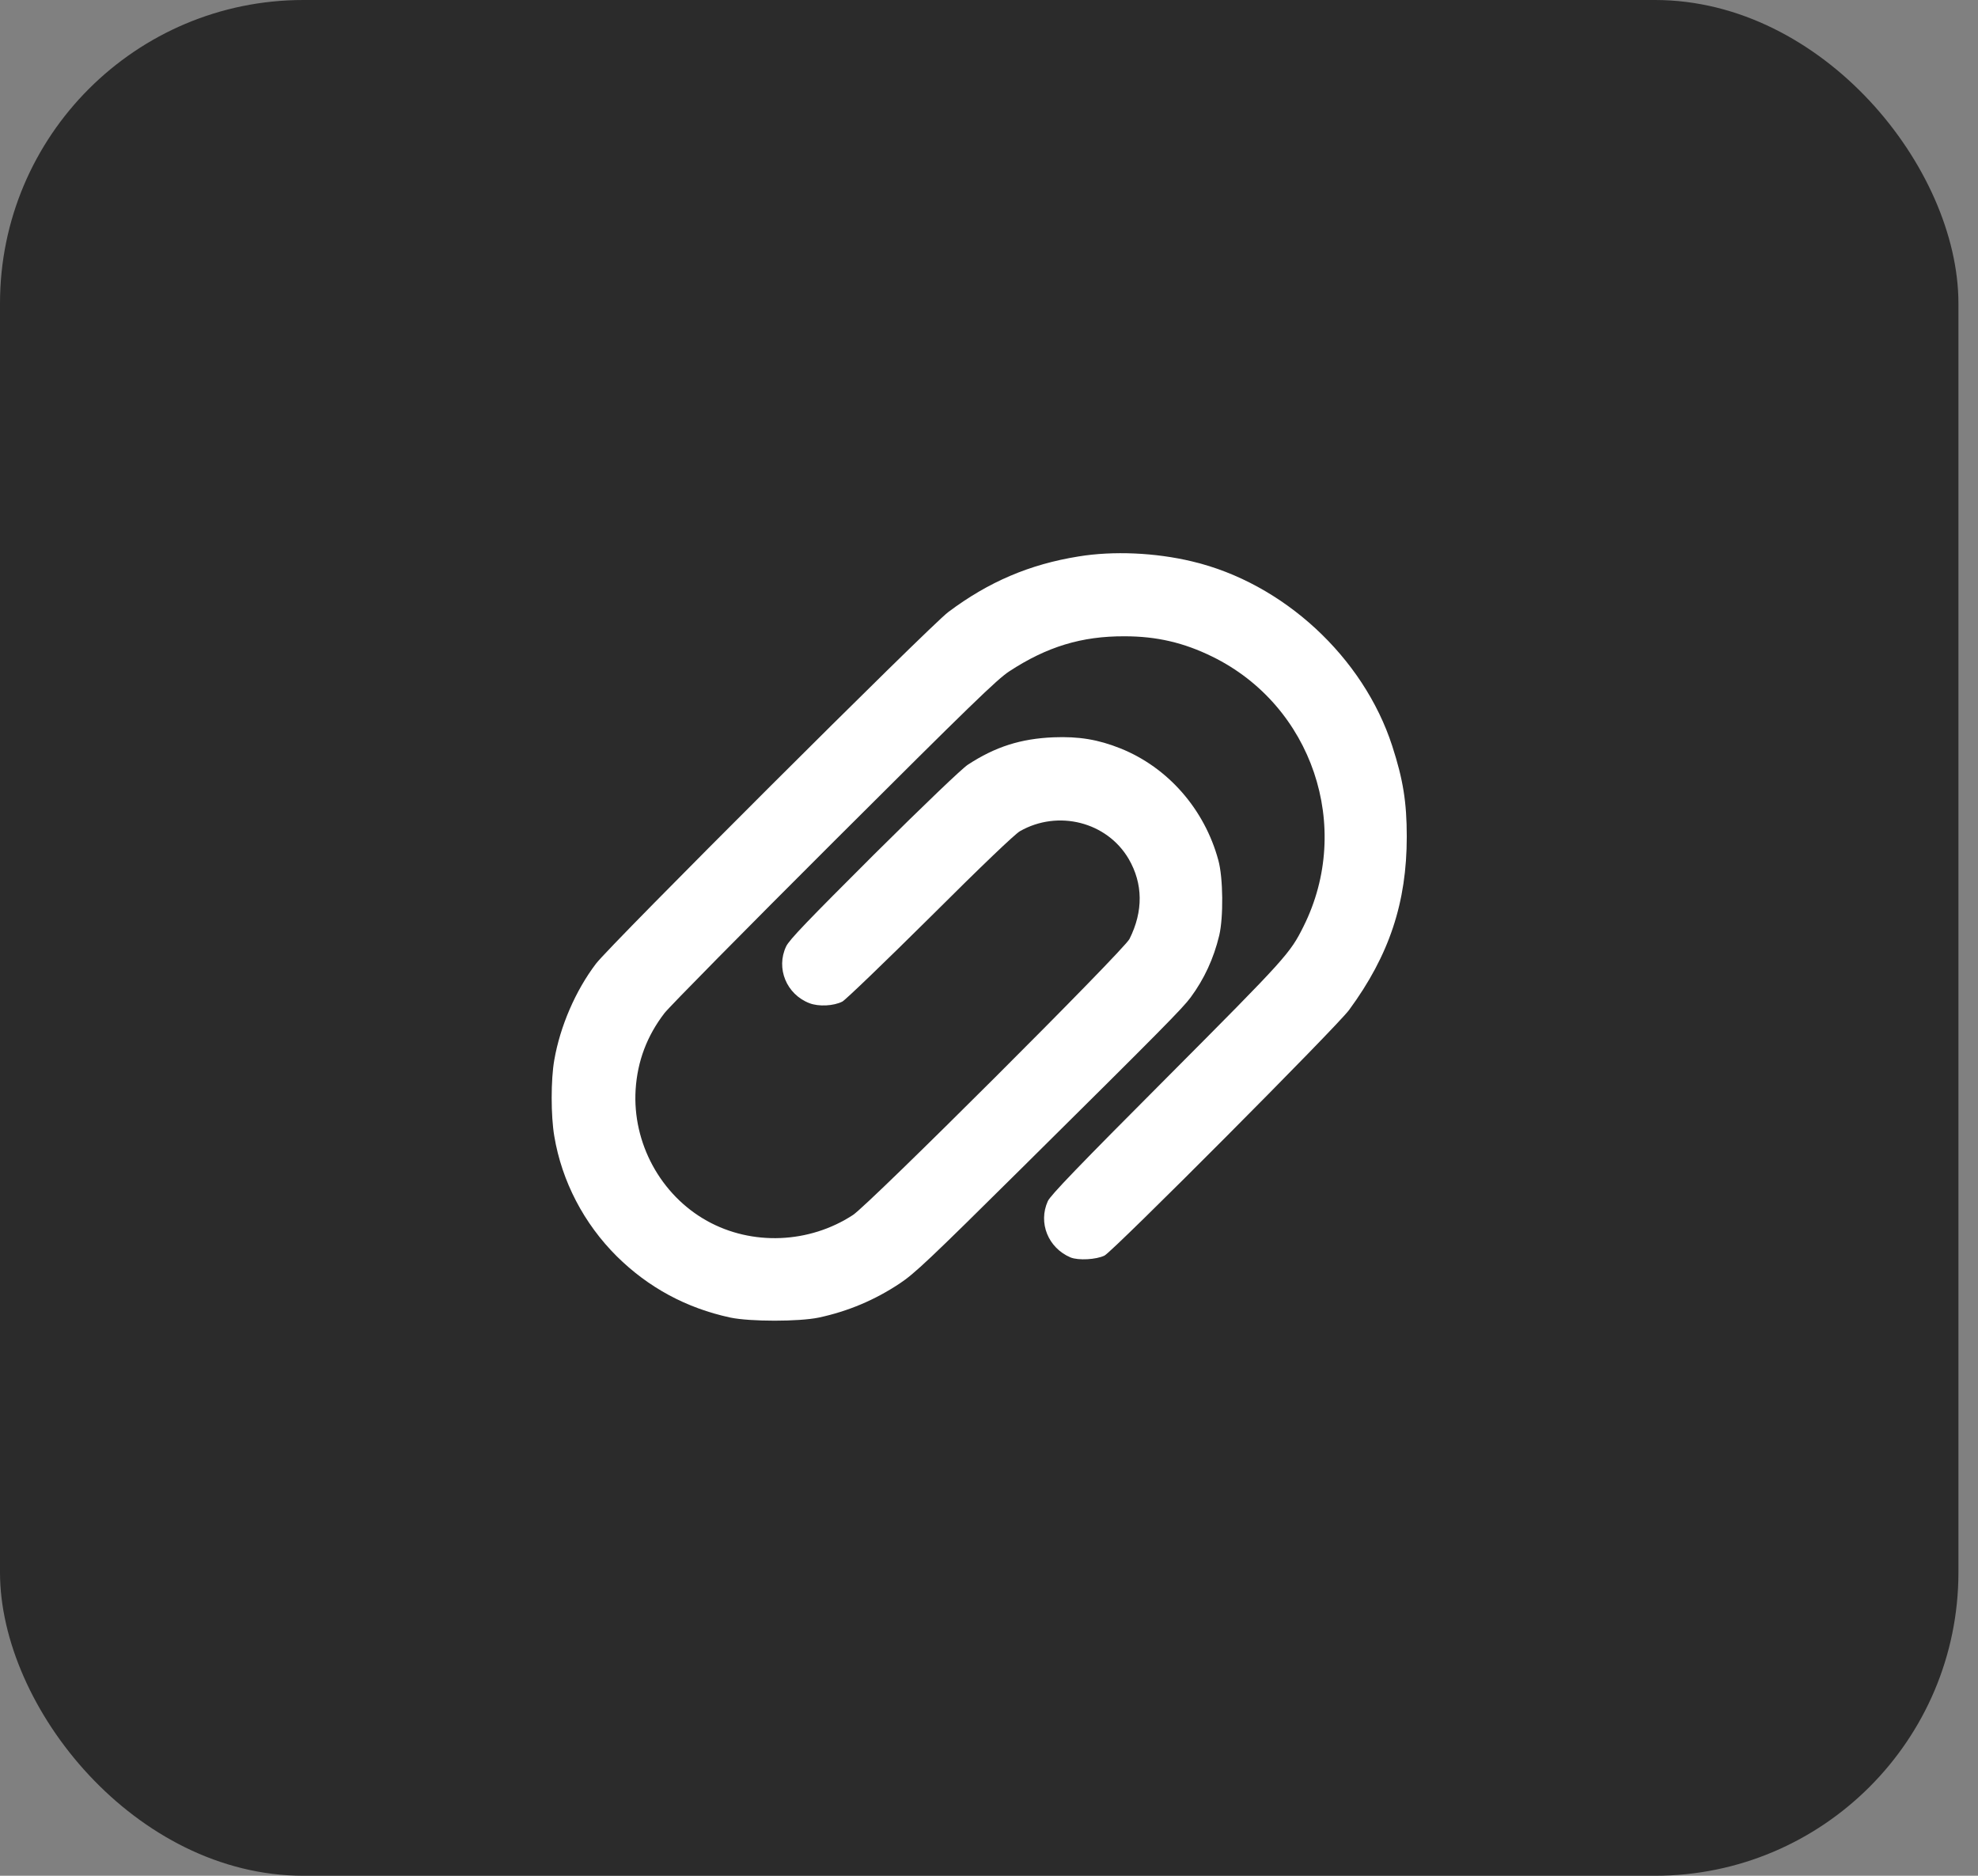
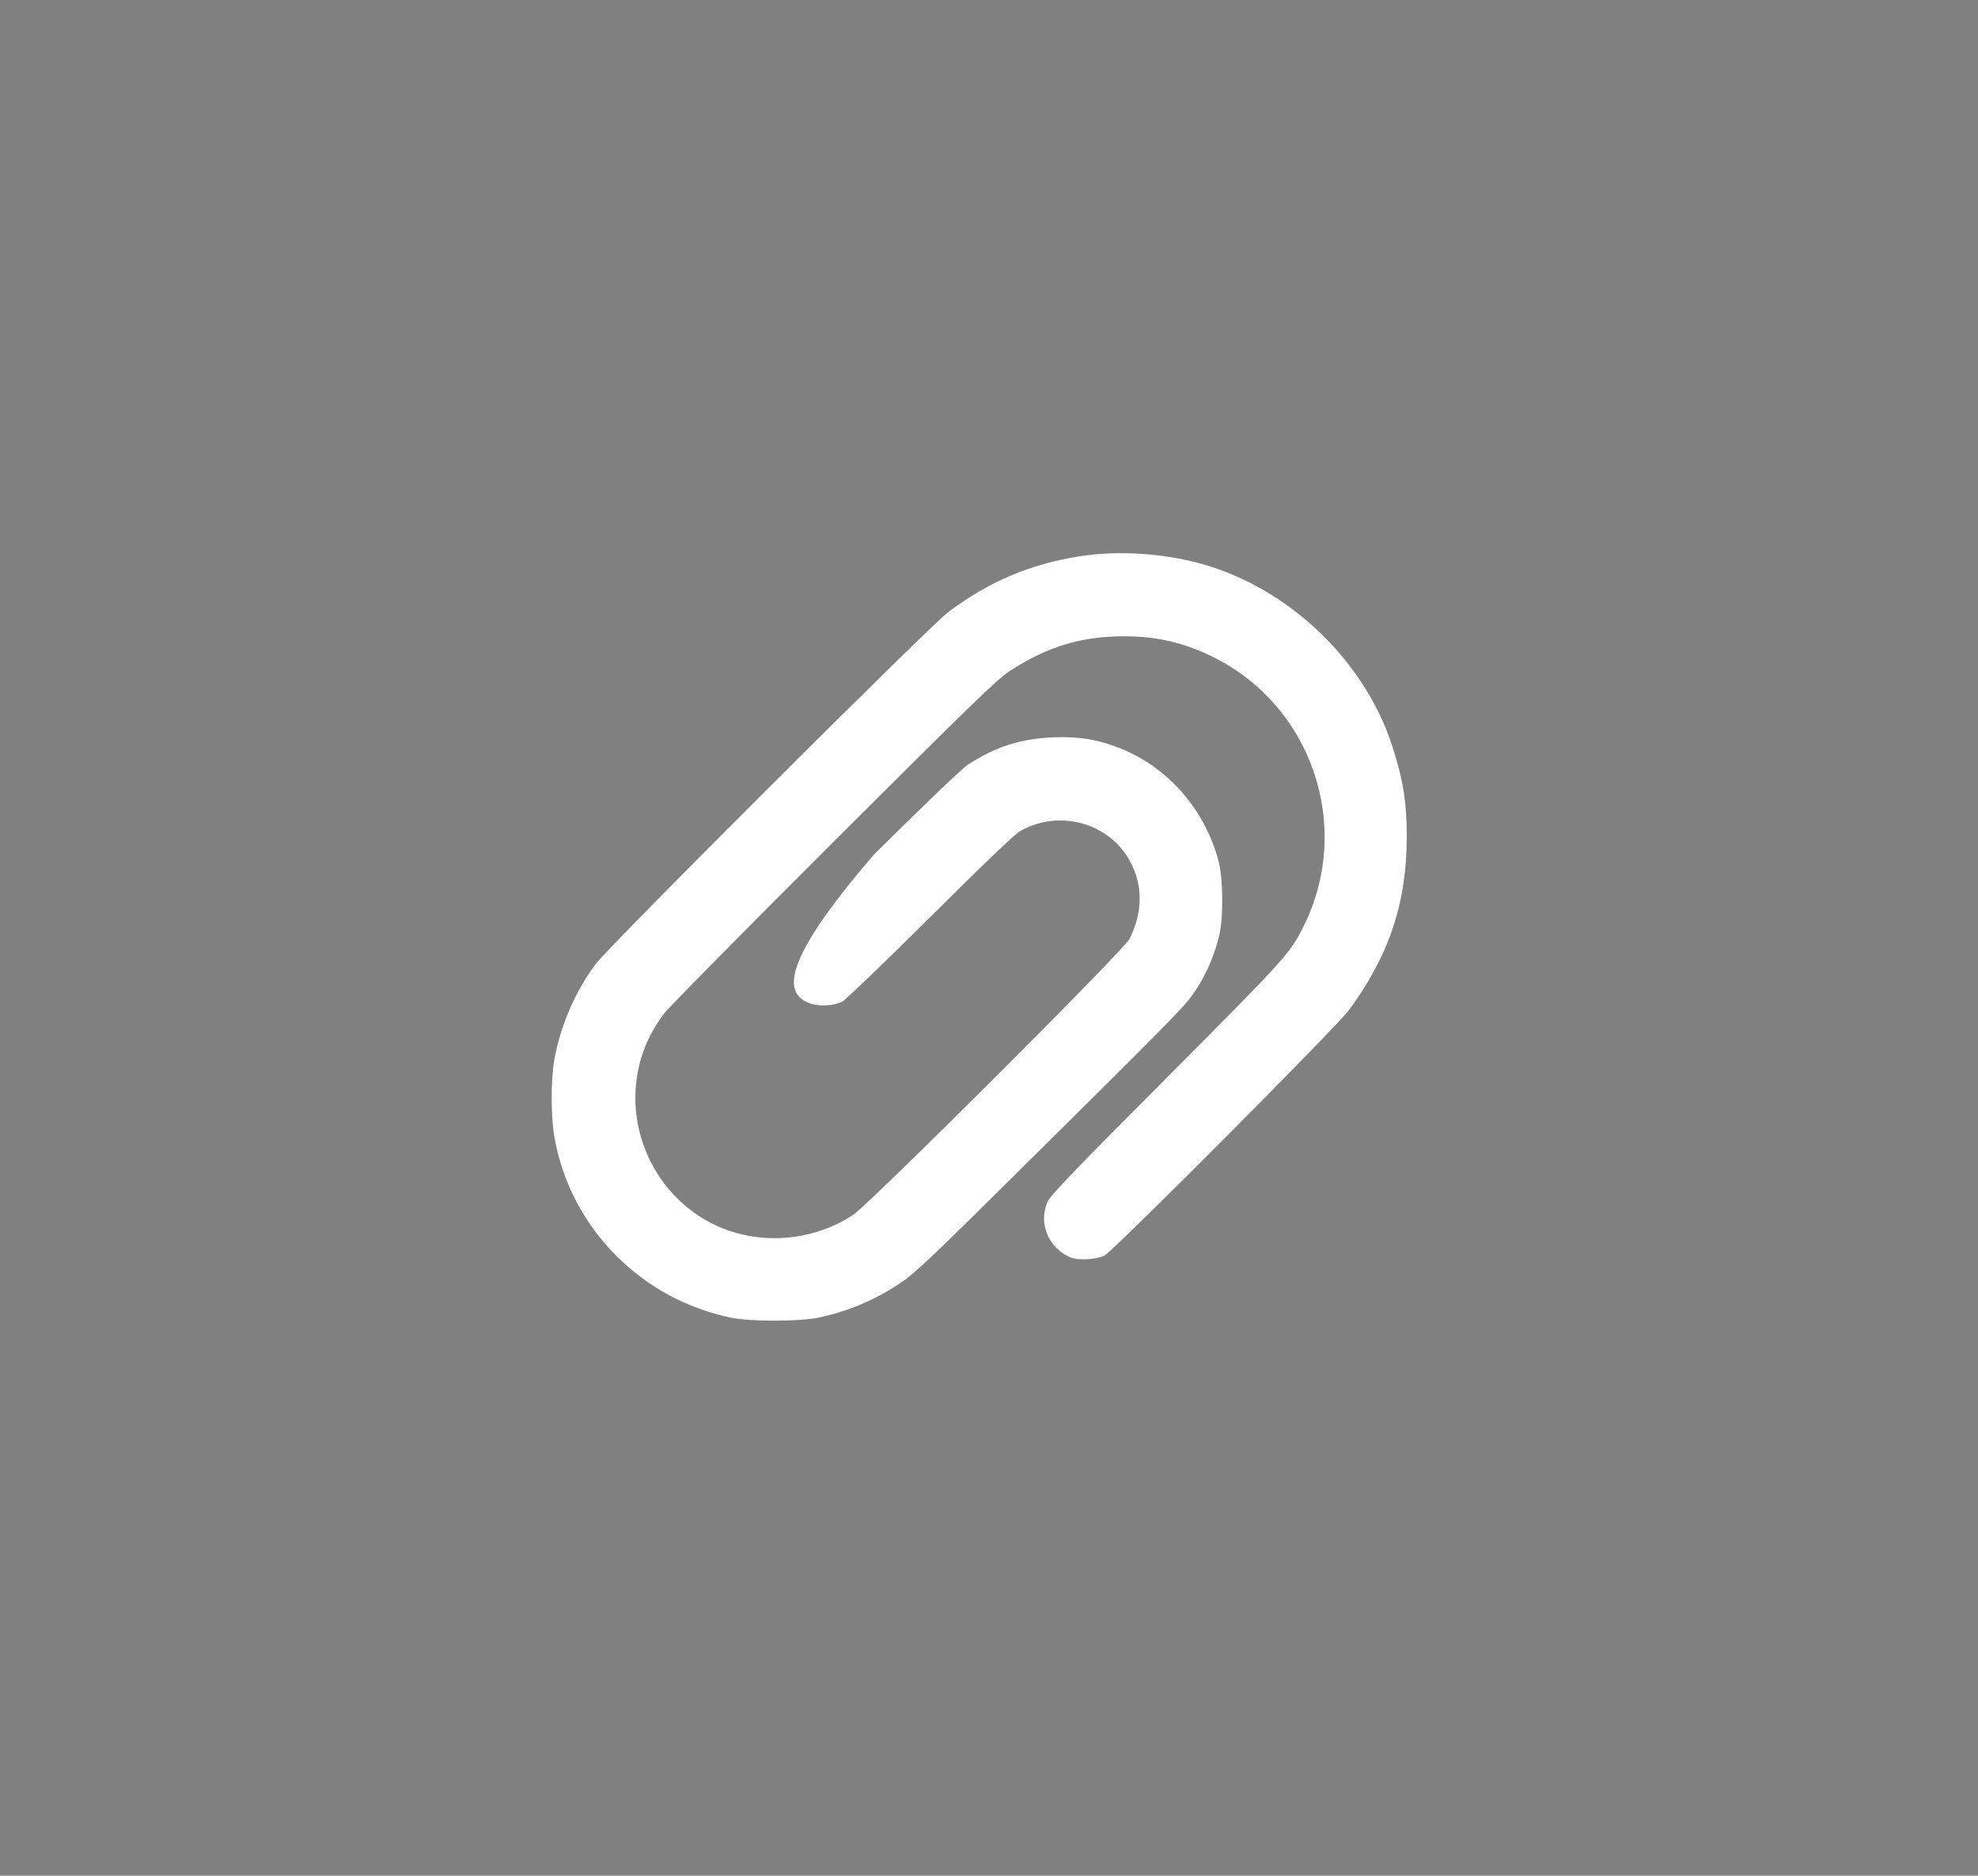
<svg xmlns="http://www.w3.org/2000/svg" width="58" height="55" viewBox="0 0 58 55" fill="none">
  <rect x="0" y="0" width="58" height="55" fill="#808080" stroke="none" />
-   <rect width="57.426" height="55" rx="8.897" fill="#2B2B2B" />
-   <path d="M31.626 16.316C30.191 16.546 28.987 17.06 27.806 17.946C27.263 18.353 17.884 27.712 17.473 28.26C16.875 29.049 16.425 30.092 16.253 31.081C16.151 31.654 16.151 32.717 16.253 33.314C16.474 34.637 17.12 35.876 18.085 36.836C19.011 37.752 20.122 38.354 21.415 38.633C22.003 38.755 23.423 38.755 24.011 38.633C24.873 38.447 25.651 38.119 26.381 37.634C26.817 37.345 27.253 36.934 29.961 34.25C34.095 30.156 34.682 29.558 34.913 29.245C35.314 28.701 35.588 28.104 35.75 27.433C35.877 26.899 35.867 25.738 35.725 25.224C35.319 23.725 34.246 22.501 32.851 21.943C32.199 21.683 31.636 21.59 30.892 21.619C29.932 21.659 29.188 21.894 28.379 22.423C28.213 22.53 27.101 23.593 25.632 25.052C23.683 26.997 23.144 27.555 23.051 27.751C22.747 28.392 23.061 29.157 23.737 29.416C24.006 29.519 24.442 29.499 24.701 29.367C24.794 29.318 25.95 28.206 27.268 26.899C28.805 25.366 29.756 24.46 29.907 24.372C31.024 23.735 32.459 24.098 33.096 25.185C33.517 25.91 33.527 26.718 33.12 27.531C32.959 27.859 25.485 35.318 25.01 35.626C23.727 36.464 22.047 36.532 20.73 35.797C19.368 35.038 18.541 33.51 18.638 31.948C18.692 31.111 18.971 30.376 19.481 29.71C19.628 29.519 21.866 27.251 24.462 24.661C28.453 20.679 29.241 19.915 29.594 19.685C30.701 18.96 31.719 18.652 32.973 18.657C33.918 18.657 34.712 18.843 35.549 19.254C38.478 20.689 39.678 24.249 38.223 27.163C37.827 27.957 37.724 28.074 34.217 31.595C31.617 34.201 30.799 35.053 30.725 35.219C30.436 35.856 30.735 36.591 31.391 36.87C31.622 36.963 32.141 36.934 32.386 36.816C32.64 36.689 39.212 30.092 39.56 29.612C40.74 28.006 41.25 26.458 41.25 24.533C41.25 23.52 41.142 22.854 40.824 21.874C39.981 19.269 37.626 17.094 34.957 16.462C33.879 16.203 32.645 16.149 31.626 16.316Z" fill="white" />
+   <path d="M31.626 16.316C30.191 16.546 28.987 17.06 27.806 17.946C27.263 18.353 17.884 27.712 17.473 28.26C16.875 29.049 16.425 30.092 16.253 31.081C16.151 31.654 16.151 32.717 16.253 33.314C16.474 34.637 17.12 35.876 18.085 36.836C19.011 37.752 20.122 38.354 21.415 38.633C22.003 38.755 23.423 38.755 24.011 38.633C24.873 38.447 25.651 38.119 26.381 37.634C26.817 37.345 27.253 36.934 29.961 34.25C34.095 30.156 34.682 29.558 34.913 29.245C35.314 28.701 35.588 28.104 35.75 27.433C35.877 26.899 35.867 25.738 35.725 25.224C35.319 23.725 34.246 22.501 32.851 21.943C32.199 21.683 31.636 21.59 30.892 21.619C29.932 21.659 29.188 21.894 28.379 22.423C28.213 22.53 27.101 23.593 25.632 25.052C22.747 28.392 23.061 29.157 23.737 29.416C24.006 29.519 24.442 29.499 24.701 29.367C24.794 29.318 25.95 28.206 27.268 26.899C28.805 25.366 29.756 24.46 29.907 24.372C31.024 23.735 32.459 24.098 33.096 25.185C33.517 25.91 33.527 26.718 33.12 27.531C32.959 27.859 25.485 35.318 25.01 35.626C23.727 36.464 22.047 36.532 20.73 35.797C19.368 35.038 18.541 33.51 18.638 31.948C18.692 31.111 18.971 30.376 19.481 29.71C19.628 29.519 21.866 27.251 24.462 24.661C28.453 20.679 29.241 19.915 29.594 19.685C30.701 18.96 31.719 18.652 32.973 18.657C33.918 18.657 34.712 18.843 35.549 19.254C38.478 20.689 39.678 24.249 38.223 27.163C37.827 27.957 37.724 28.074 34.217 31.595C31.617 34.201 30.799 35.053 30.725 35.219C30.436 35.856 30.735 36.591 31.391 36.87C31.622 36.963 32.141 36.934 32.386 36.816C32.64 36.689 39.212 30.092 39.56 29.612C40.74 28.006 41.25 26.458 41.25 24.533C41.25 23.52 41.142 22.854 40.824 21.874C39.981 19.269 37.626 17.094 34.957 16.462C33.879 16.203 32.645 16.149 31.626 16.316Z" fill="white" />
</svg>